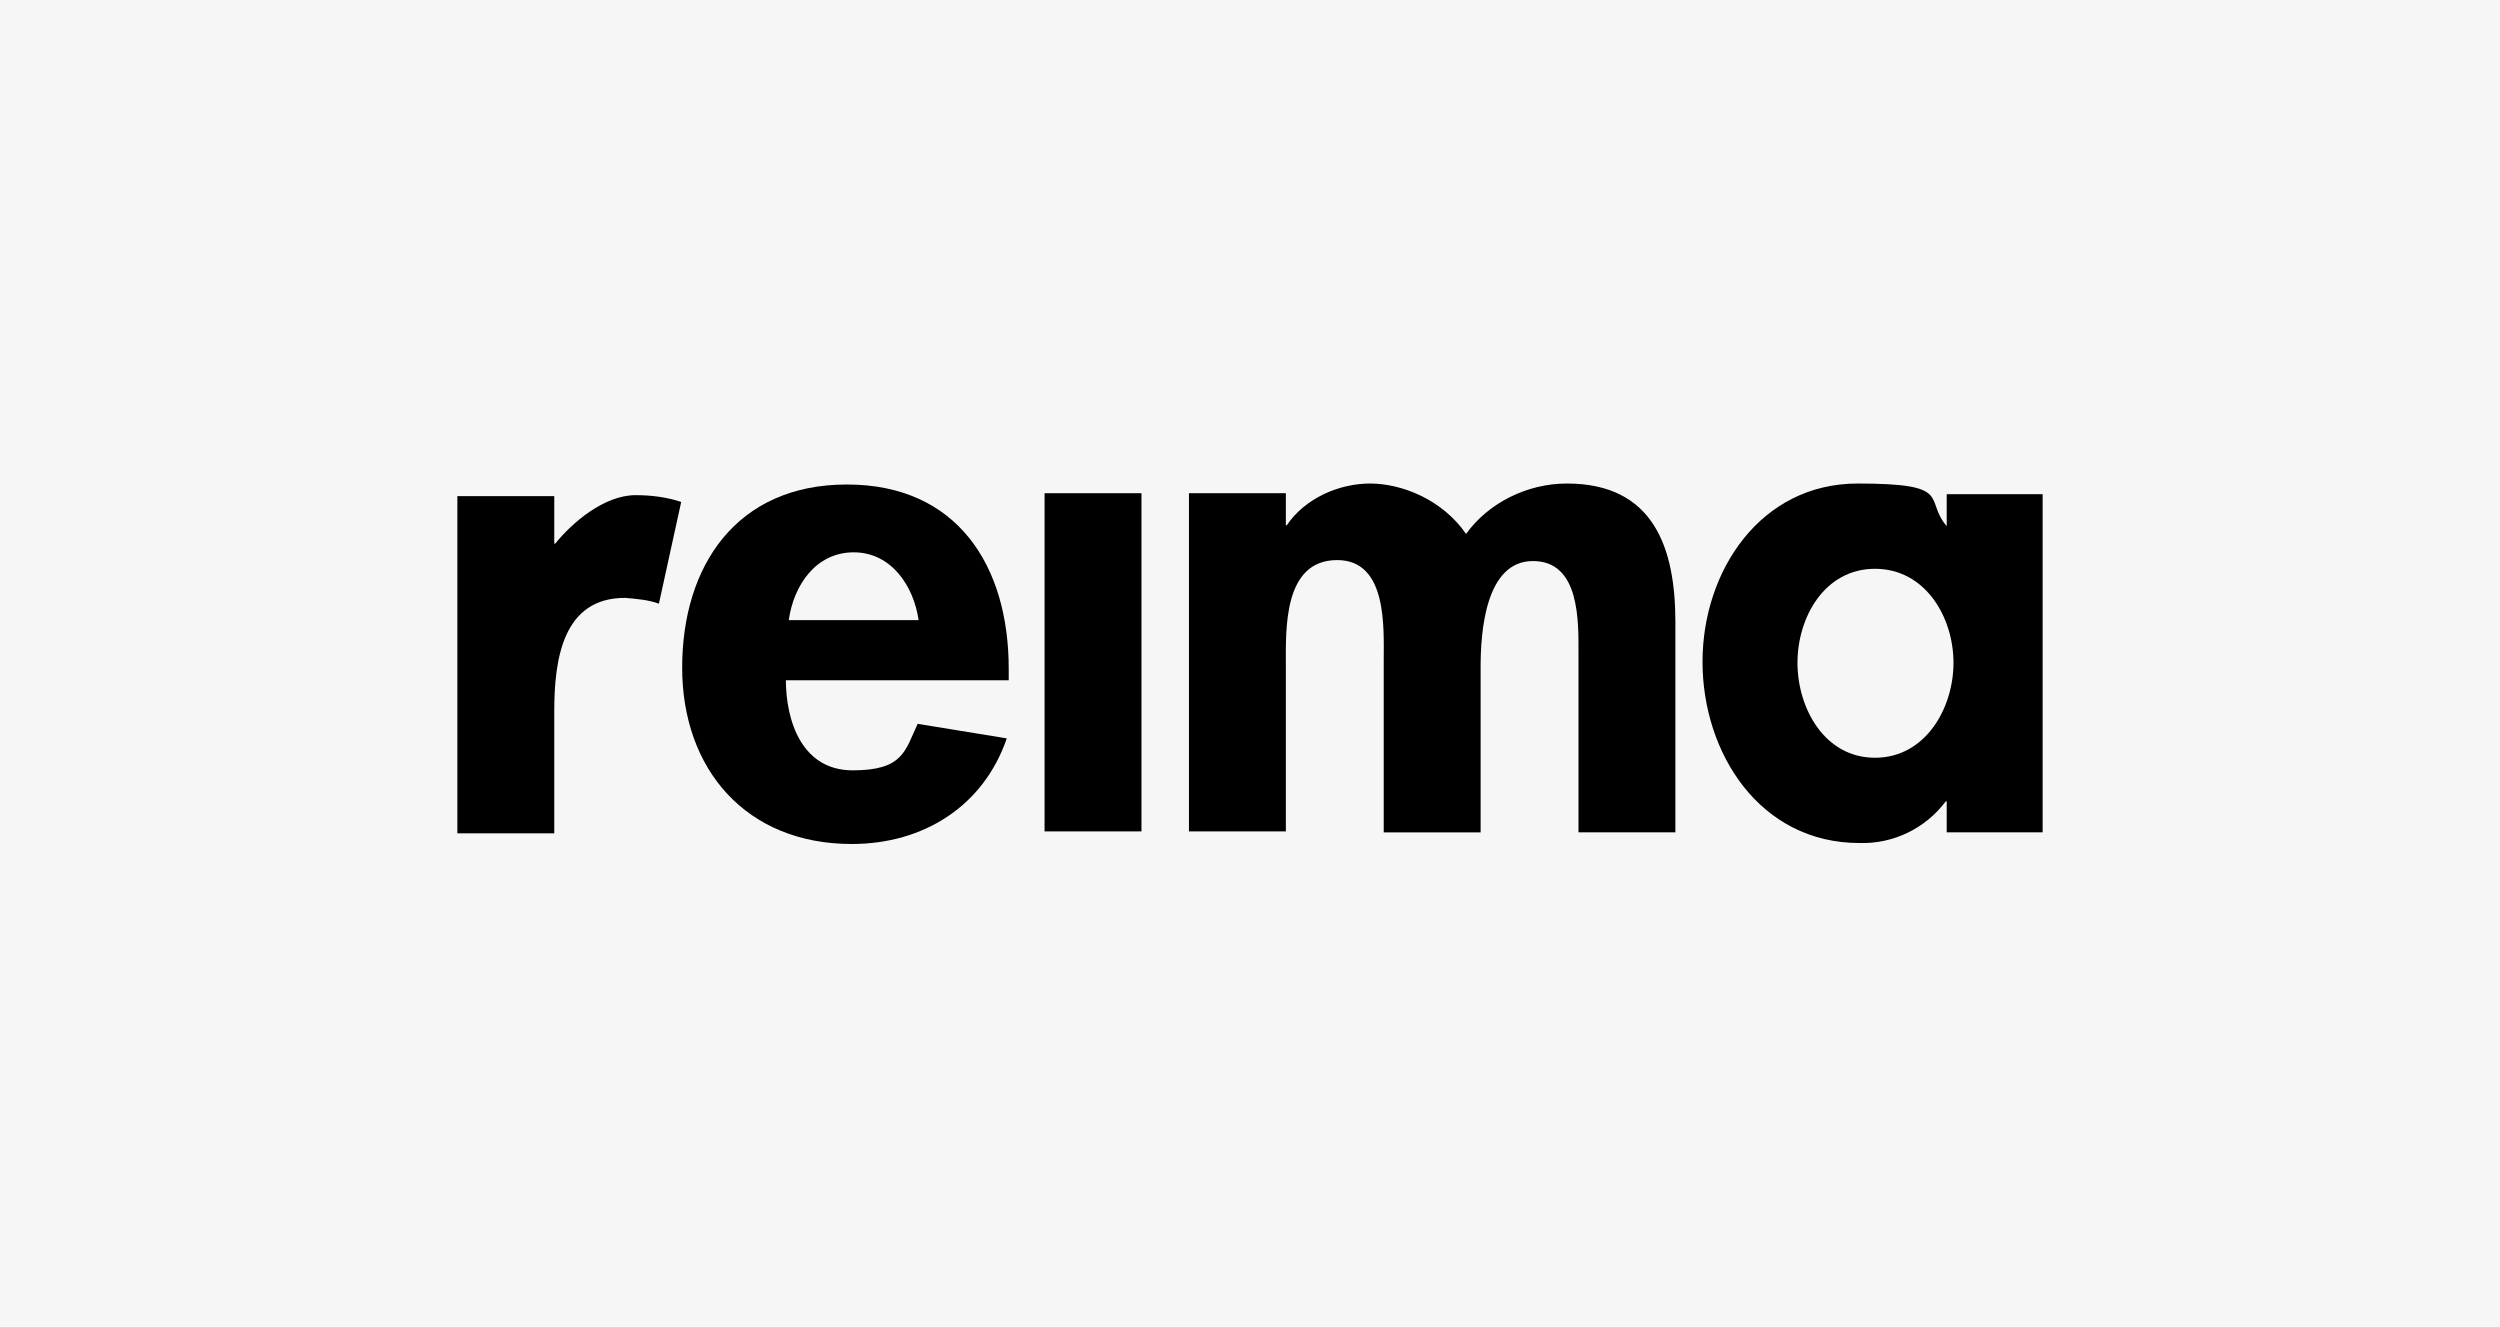
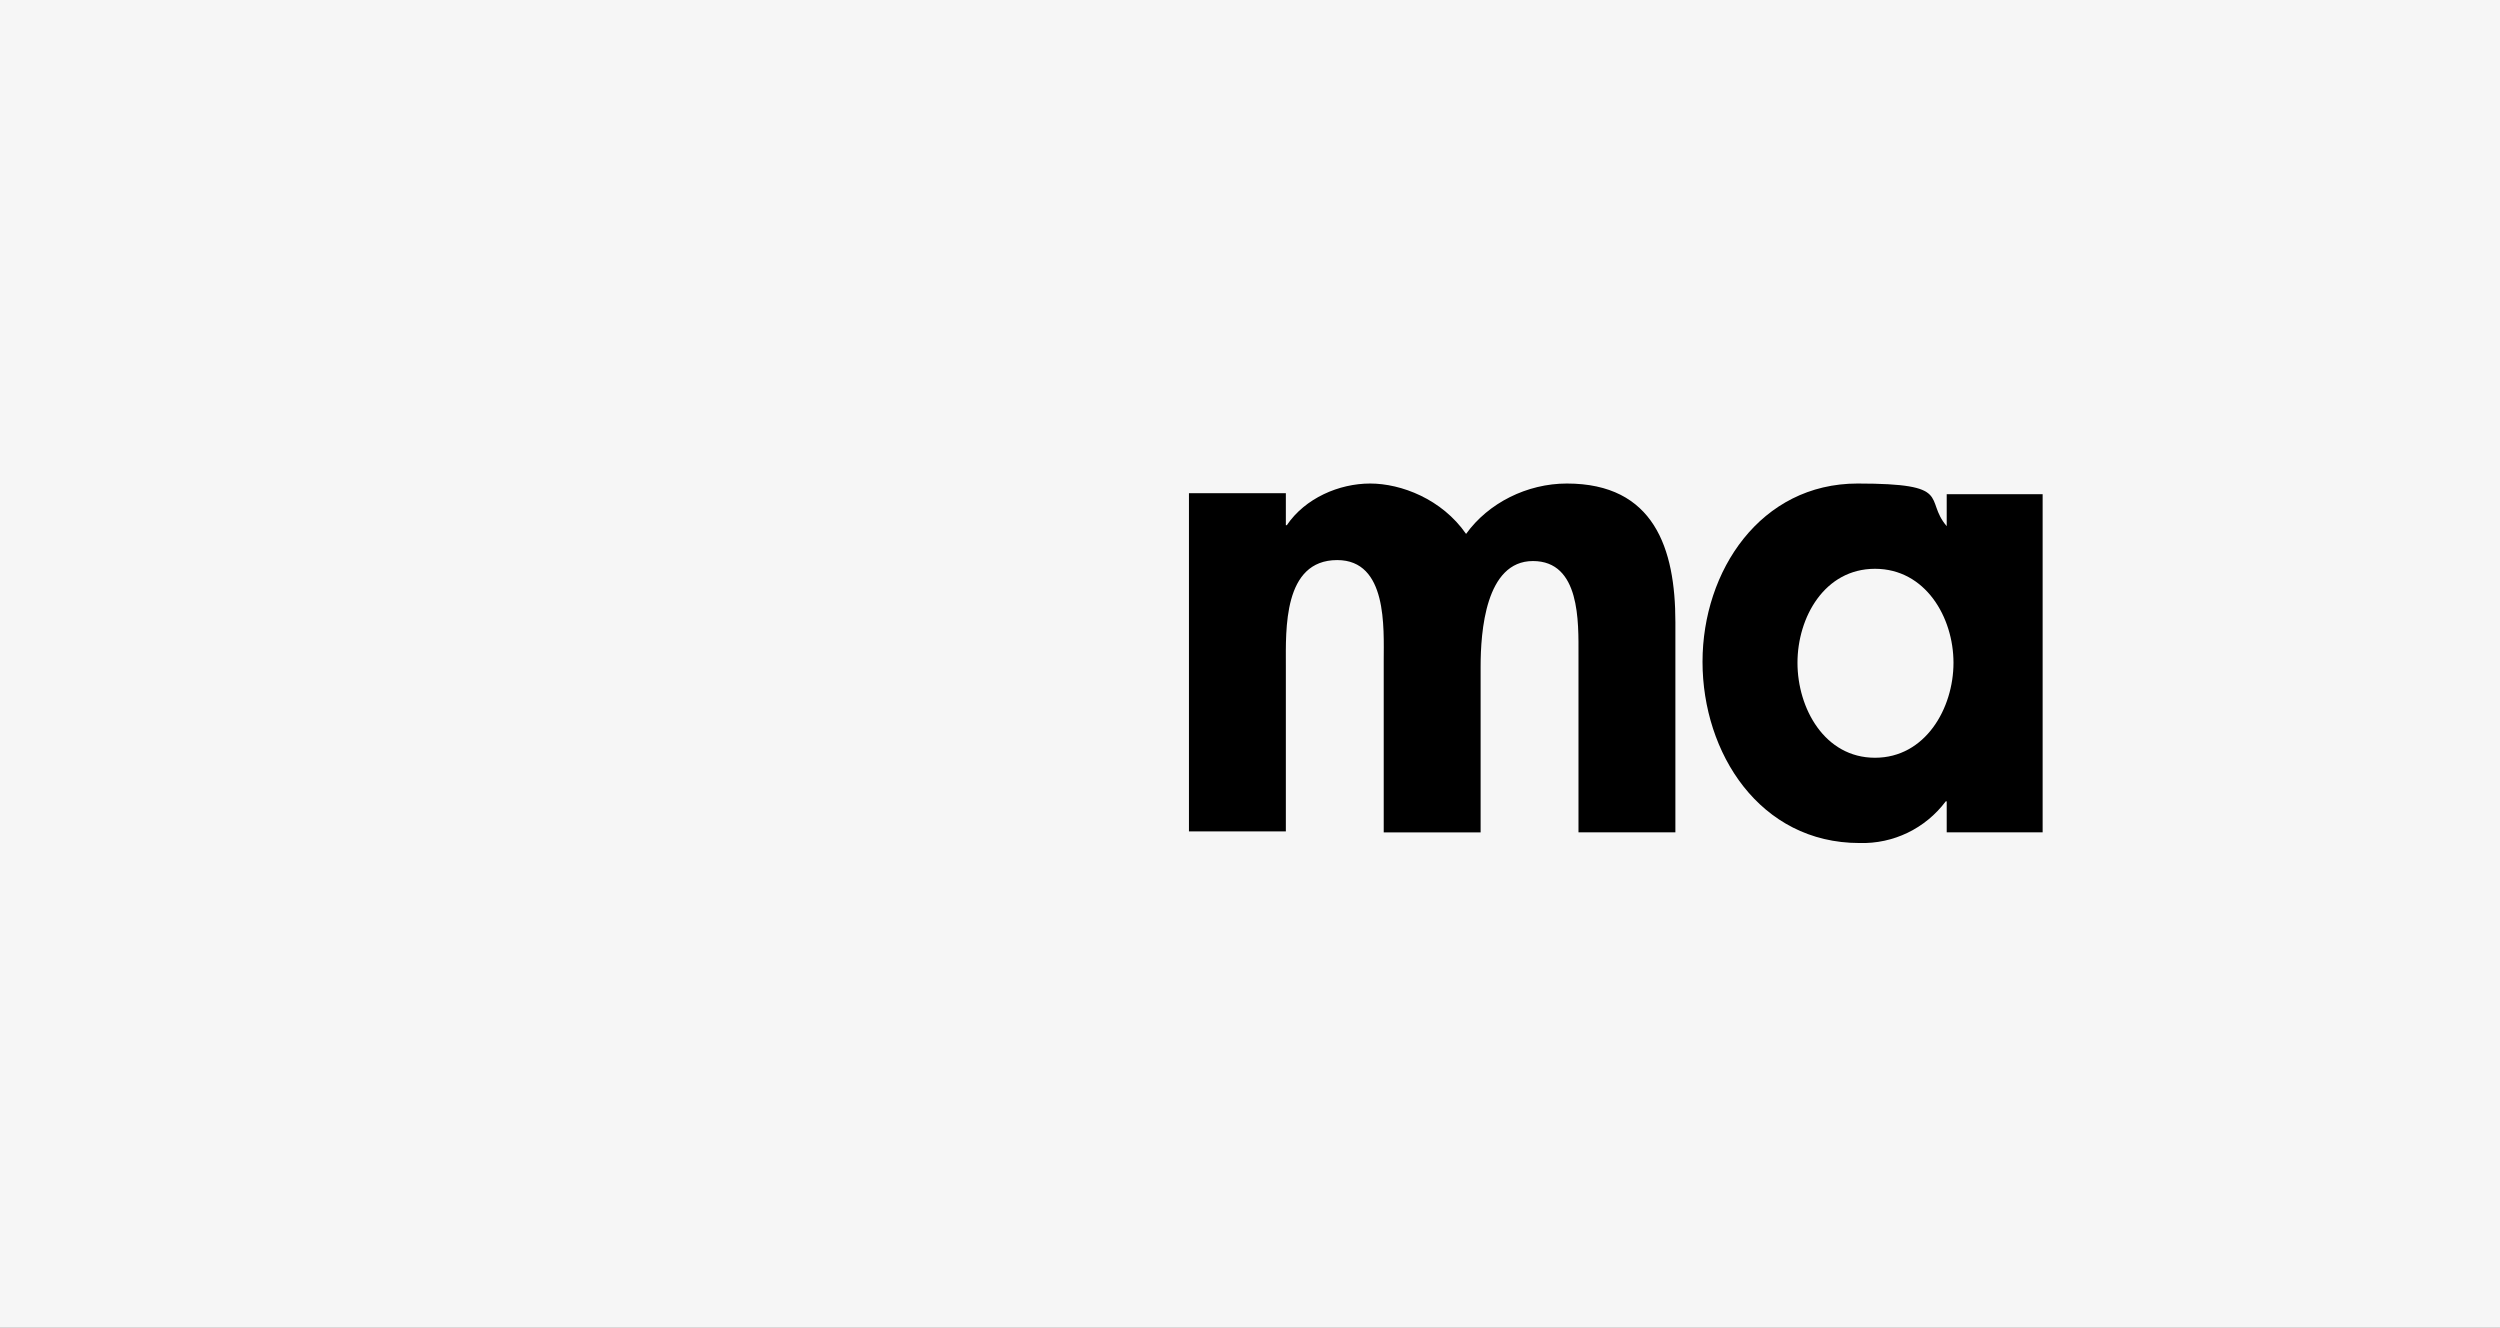
<svg xmlns="http://www.w3.org/2000/svg" id="Layer_1" data-name="Layer 1" version="1.1" viewBox="0 0 258 137">
  <rect x="0" y="0" width="258" height="137" fill="#808080" stroke="none" />
  <defs>
    <style>
      .cls-1 {
        fill: #000;
        stroke-width: 0px;
      }

      .cls-2 {
        fill: #f6f6f6;
        stroke: #fff;
        stroke-miterlimit: 10;
      }
    </style>
  </defs>
  <rect class="cls-2" x="-7.2" y="-5.9" width="272.4" height="147.7" />
  <g>
-     <path class="cls-1" d="M68,62.3c-1.1-.4-2.3-.5-3.5-.6-6.4,0-7.3,6.3-7.3,11.7v12.6h-10v-34.8h10v4.9h.1c1.7-2.1,5-5,8.3-5,1.6,0,3.2.2,4.7.7l-2.3,10.5Z" />
-     <path class="cls-1" d="M81.1,70.1c0,4.4,1.7,9.4,6.9,9.4s5.4-2,6.7-4.8l9.2,1.5c-2.4,7-8.6,10.9-16,10.9-10.9,0-17.5-7.7-17.5-18.2s5.6-18.9,17-18.9,16.7,8.4,16.7,19v1.2h-23.1ZM94.8,64c-.5-3.5-2.8-7-6.7-7s-6.2,3.4-6.7,7h13.4Z" />
-     <rect class="cls-1" x="107.8" y="50.9" width="10" height="34.9" />
    <path class="cls-1" d="M132.7,54.2h.1c1.9-2.8,5.4-4.3,8.6-4.3s7.4,1.6,9.9,5.2c2.3-3.2,6.3-5.2,10.4-5.2,9,0,11.2,6.7,11.2,14.3v21.7h-10v-18.3c0-3.4.2-9.7-4.7-9.7s-5.4,7.3-5.4,10.9v17.1h-10v-17.7c0-3.4.4-10.4-4.8-10.4-5.6,0-5.3,7.2-5.3,10.9v17.1h-10v-34.9h10v3.1Z" />
    <path class="cls-1" d="M210.8,85.9h-9.9v-3.2h-.1c-2.1,2.8-5.4,4.4-8.9,4.3-10.3,0-16.2-9.3-16.2-18.7s6-18.4,16-18.4,6.8,1.6,9.2,4.4v-3.3h9.9v34.9ZM201.6,68.4c0-4.7-2.9-9.7-8.1-9.7s-8,5-8,9.7,2.8,9.8,8,9.8,8.1-5.1,8.1-9.8" />
  </g>
</svg>